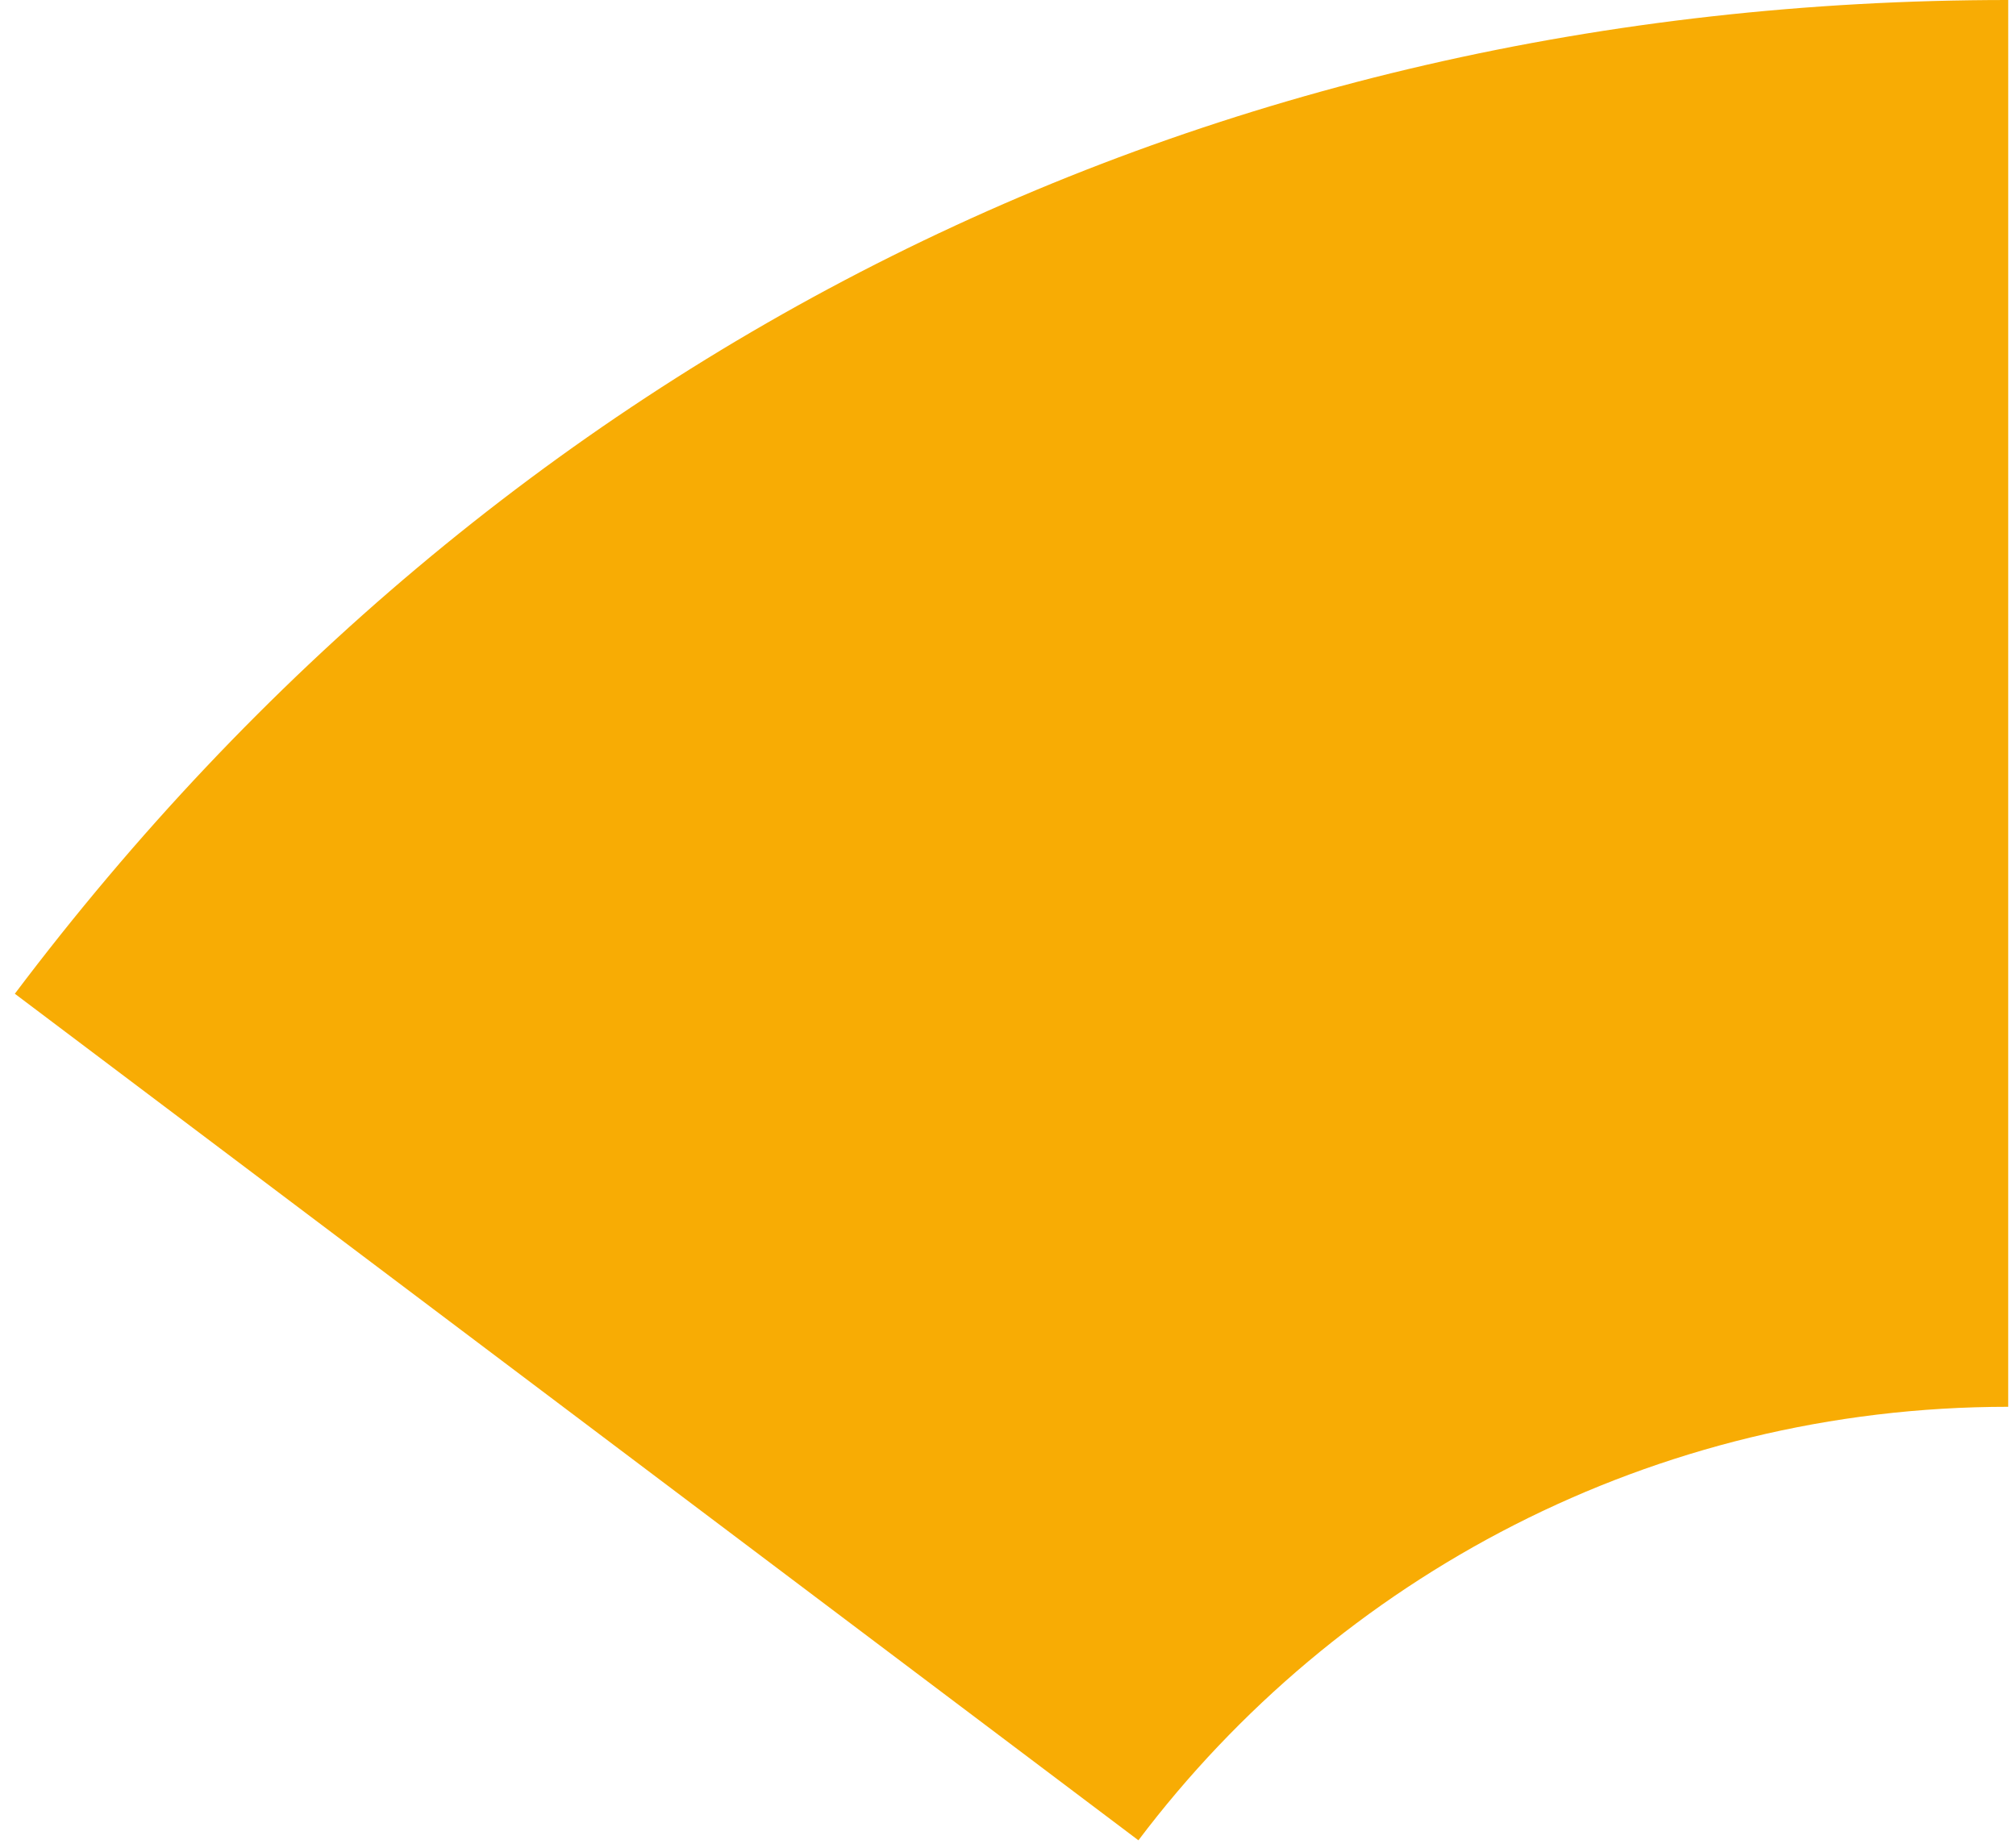
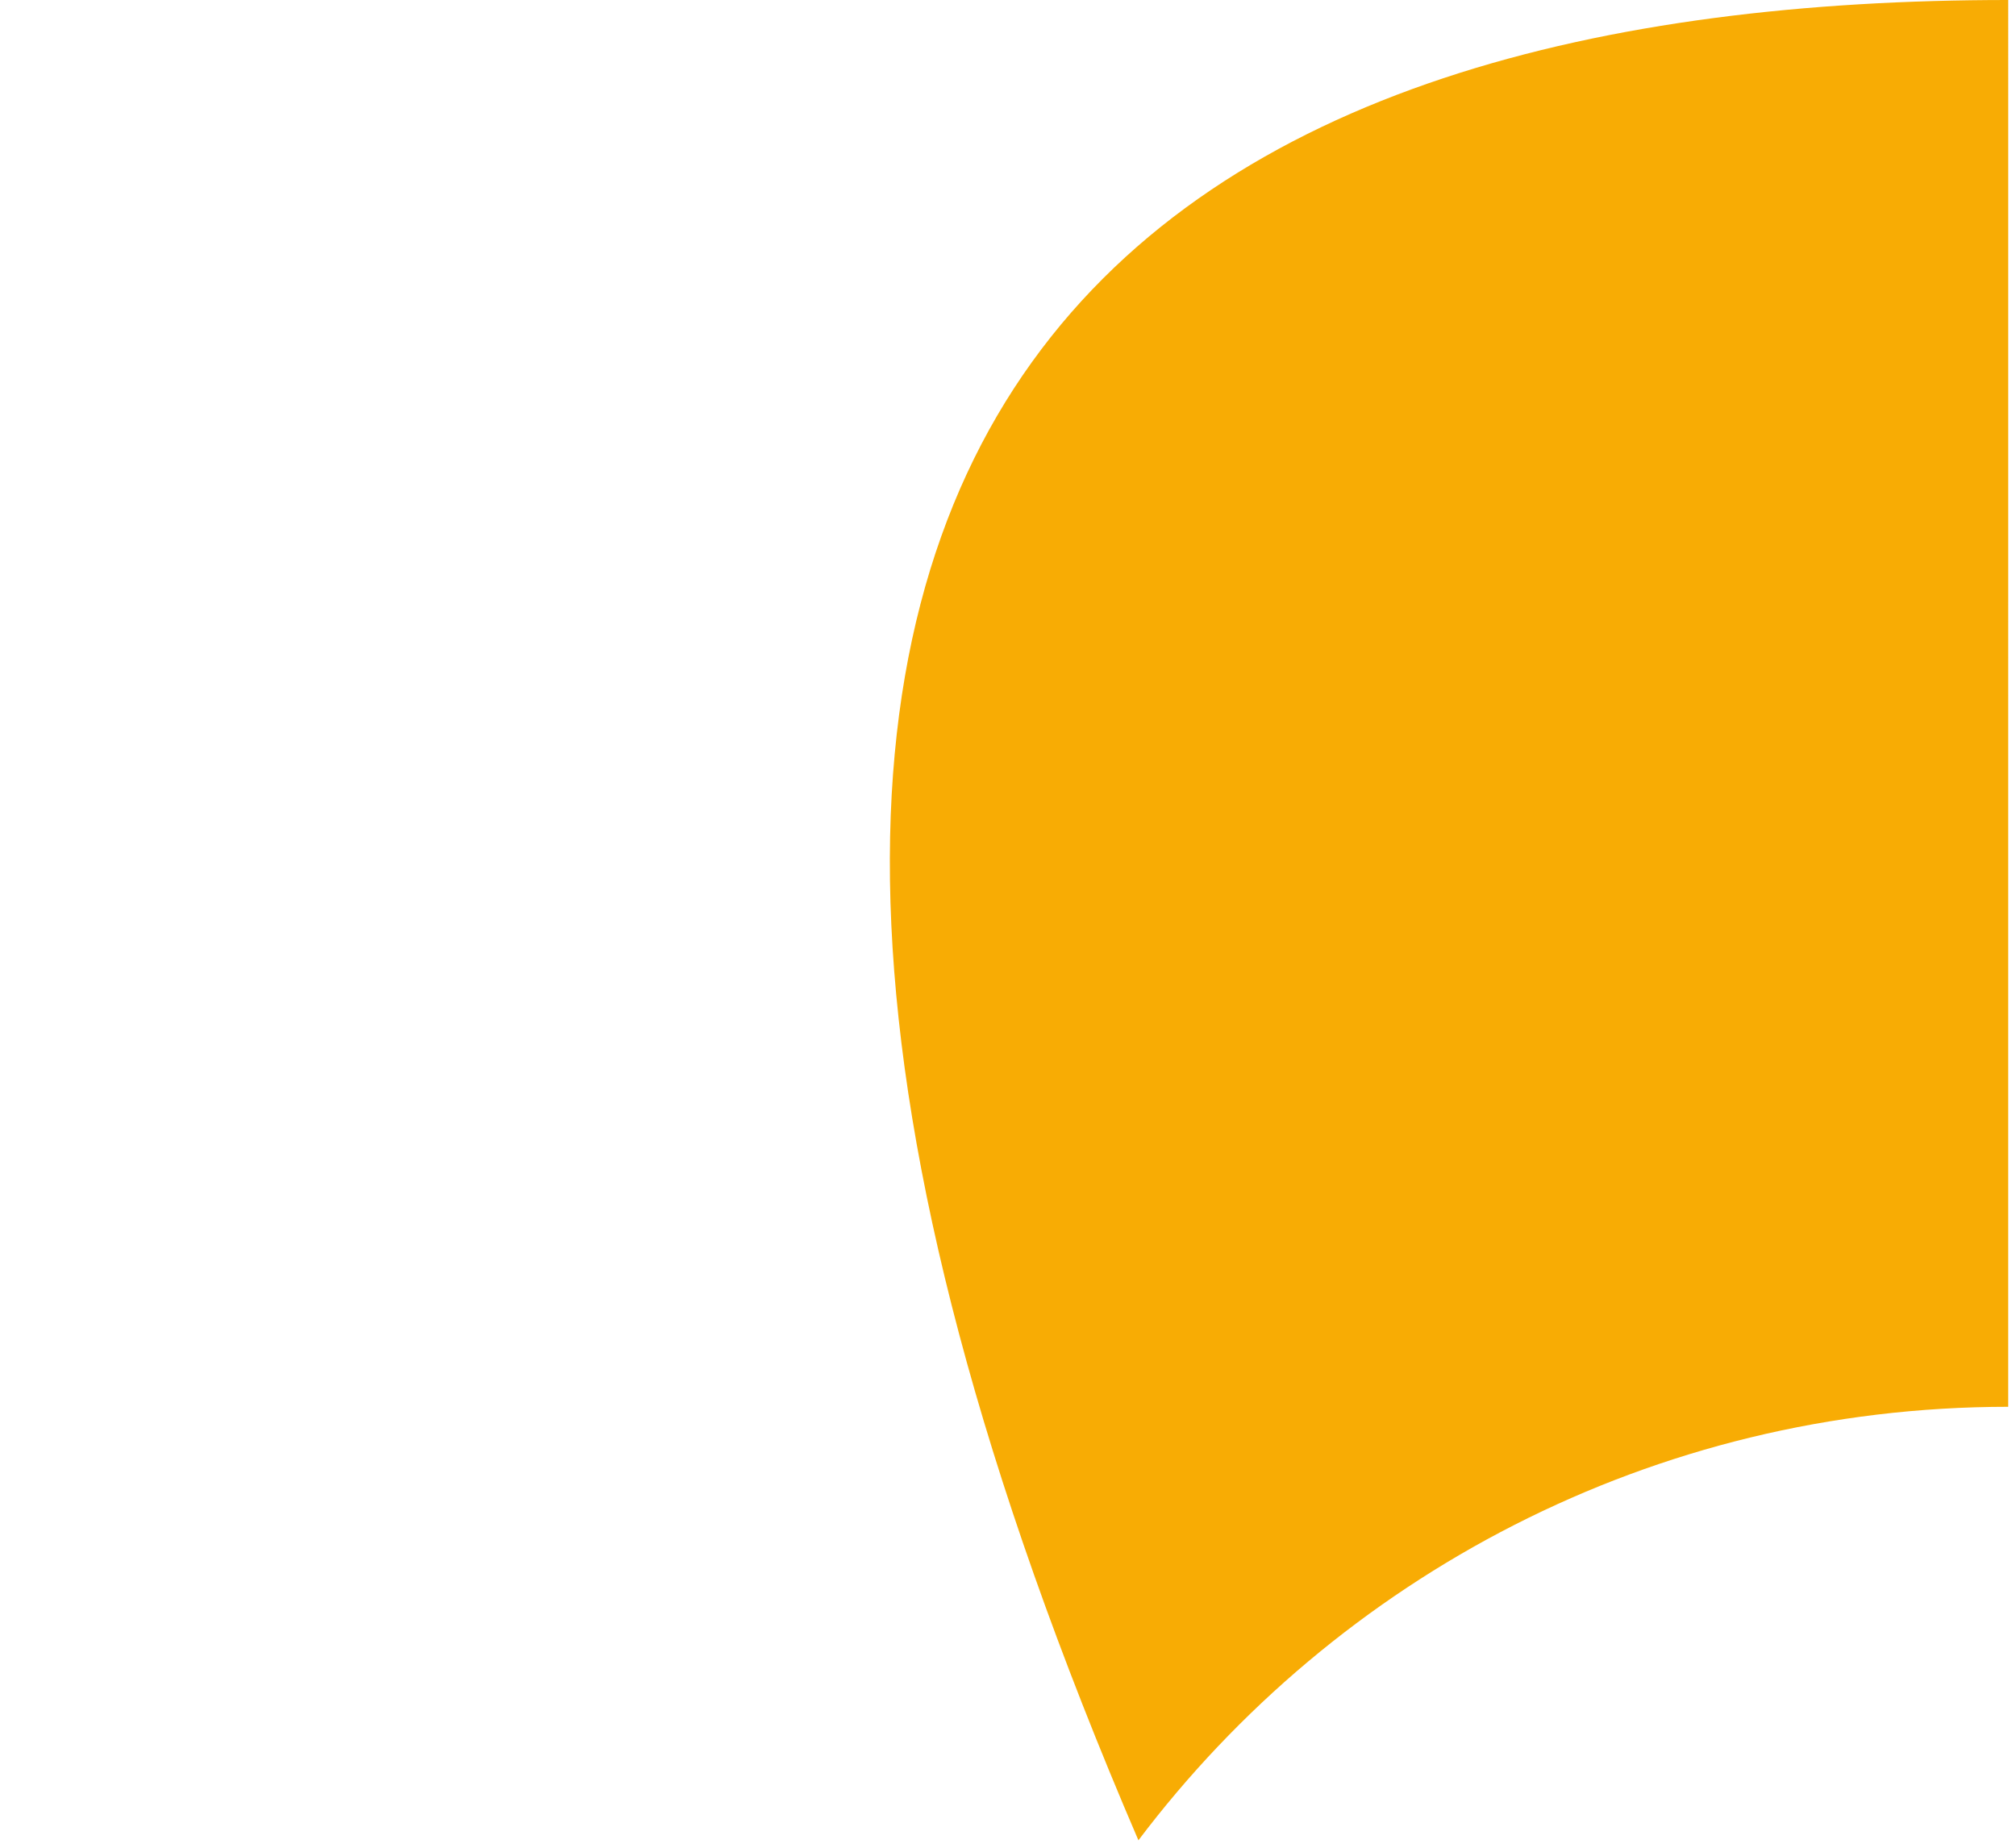
<svg xmlns="http://www.w3.org/2000/svg" width="84px" height="77px" viewBox="0 0 84 77" version="1.1">
  <title>Combined Shape</title>
  <g id="New-design" stroke="none" stroke-width="1" fill="none" fill-rule="evenodd">
    <g id="QT---Graphic-example" transform="translate(-370, -1597)" fill="#F8AC04">
      <g id="Group-8" transform="translate(349.671, 1597)">
-         <path d="M104.005,0 L104.004,58.625 C89.196,58.625 76.045,65.718 67.763,76.69 L20.947,41.412 C41.099,14.668 70.518,0 104.005,0 Z" id="Combined-Shape" />
+         <path d="M104.005,0 L104.004,58.625 C89.196,58.625 76.045,65.718 67.763,76.69 C41.099,14.668 70.518,0 104.005,0 Z" id="Combined-Shape" />
      </g>
    </g>
  </g>
</svg>